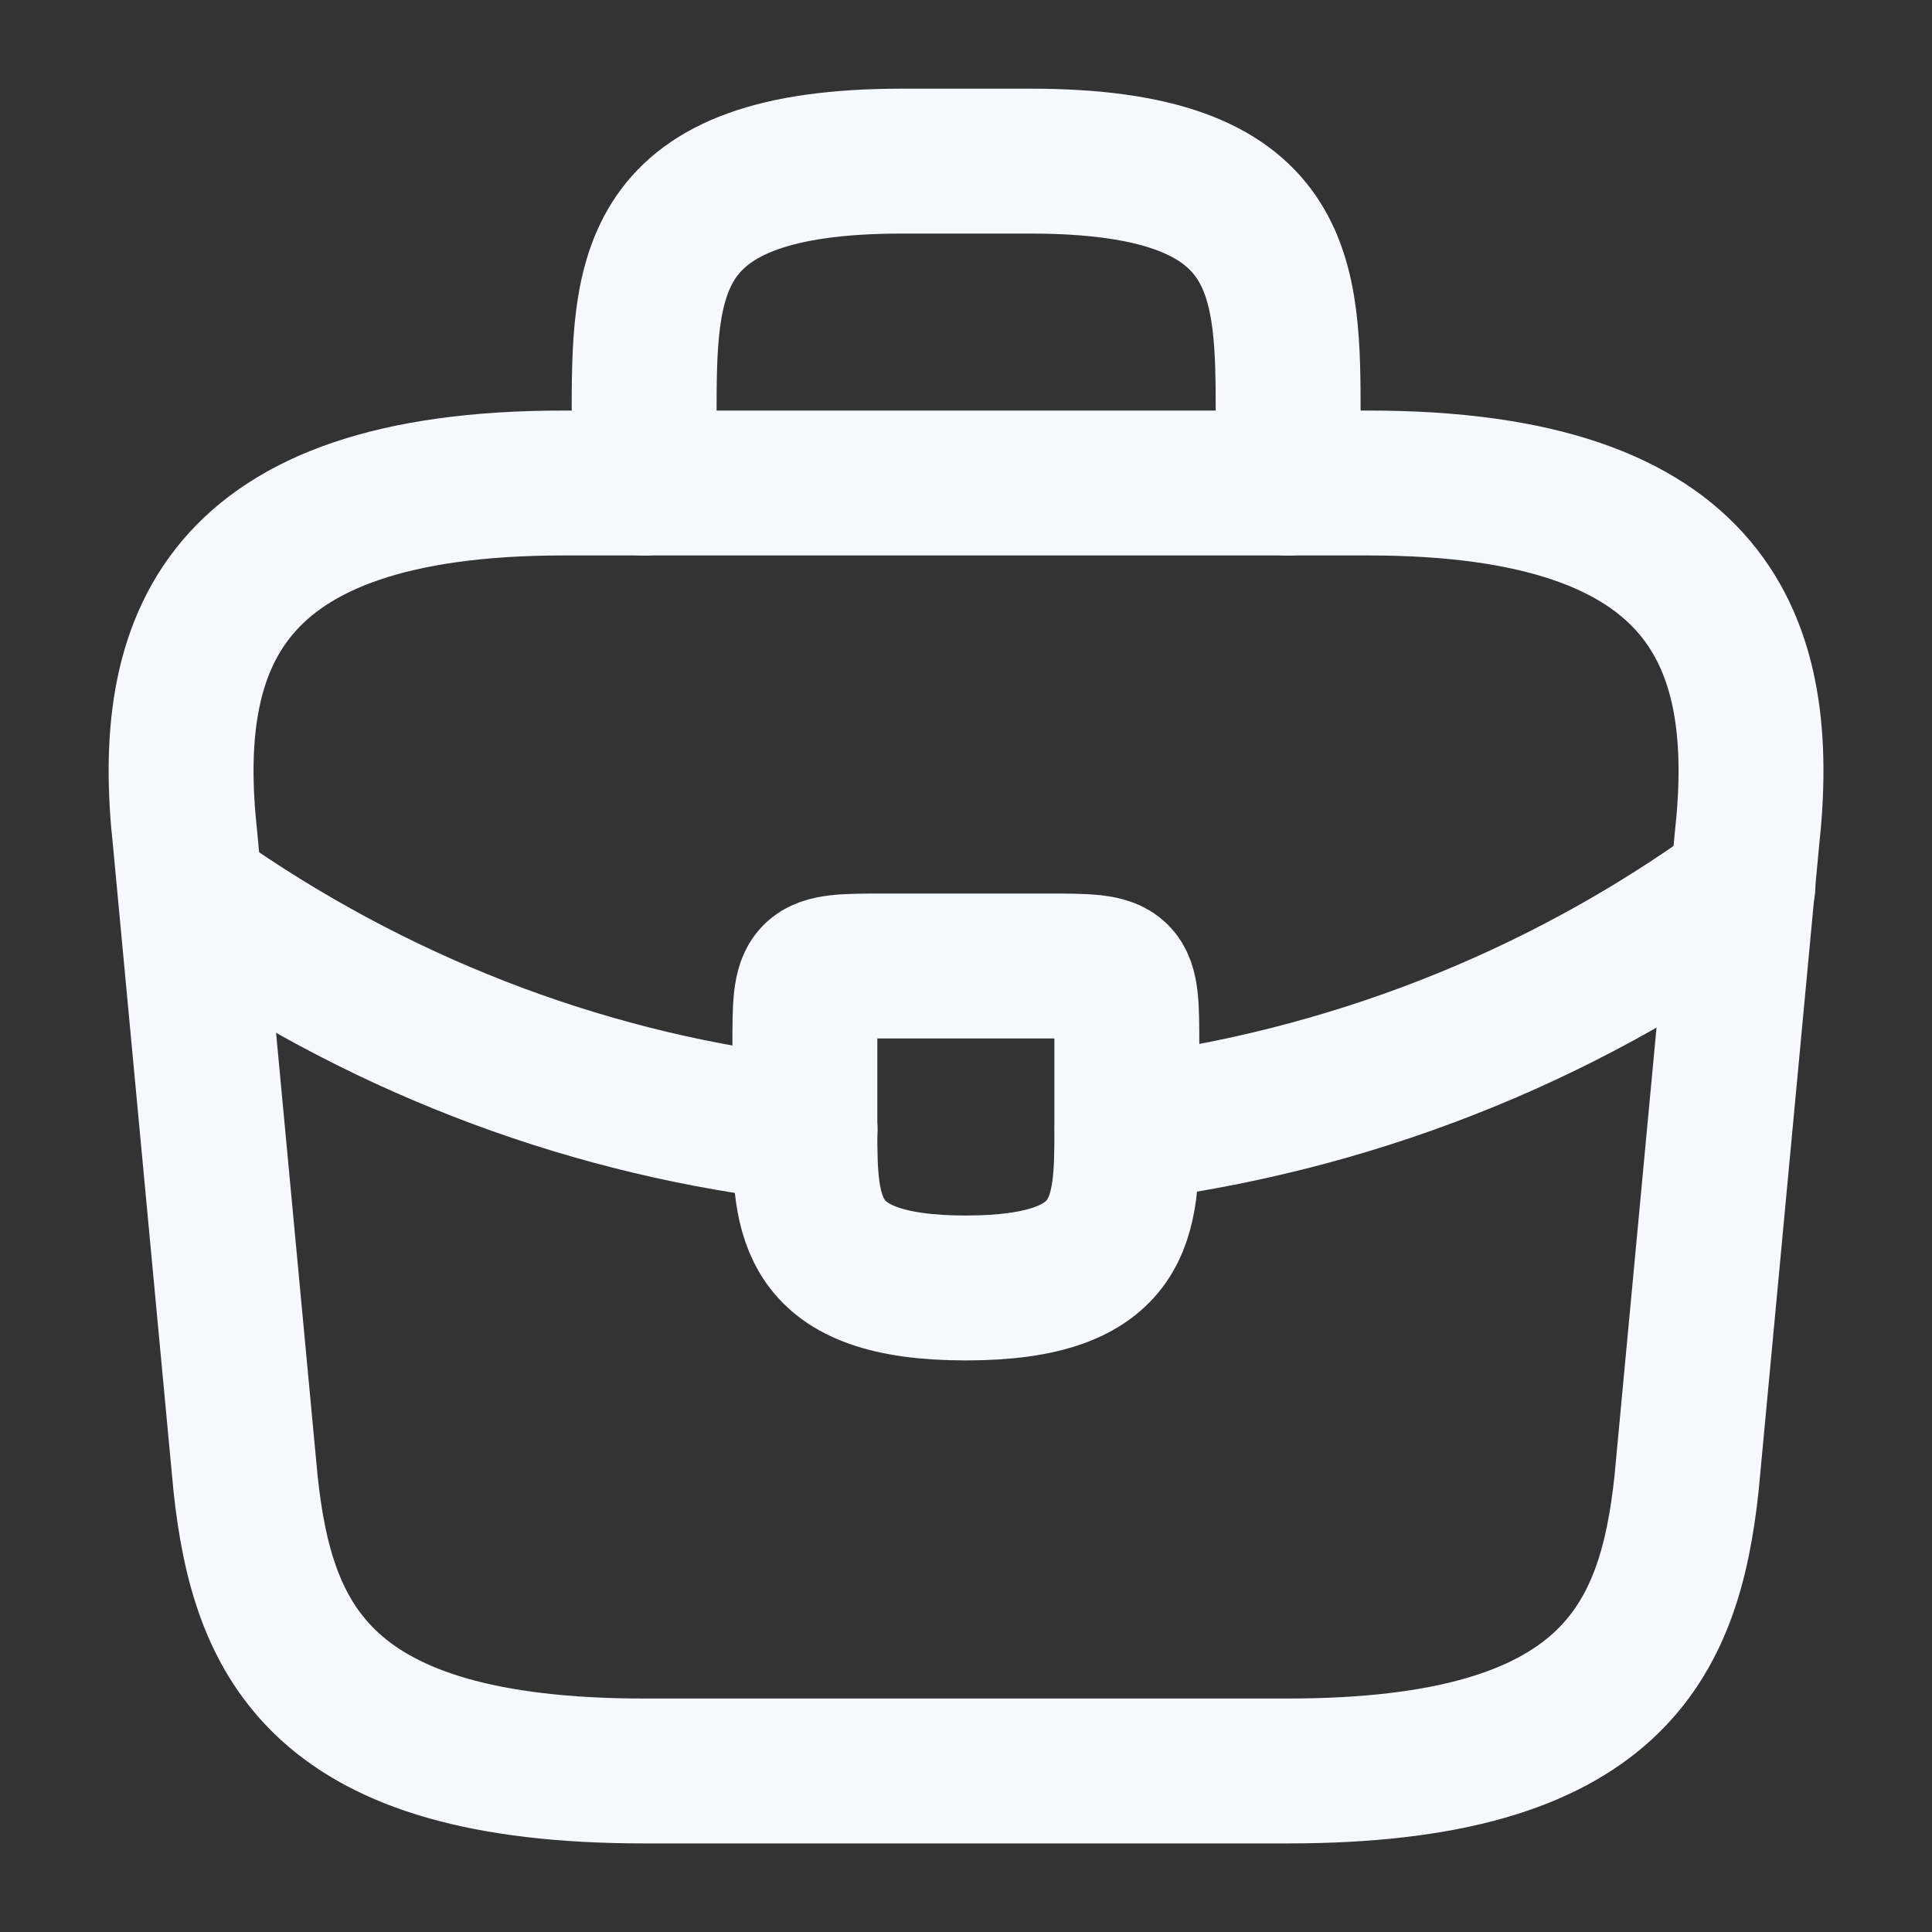
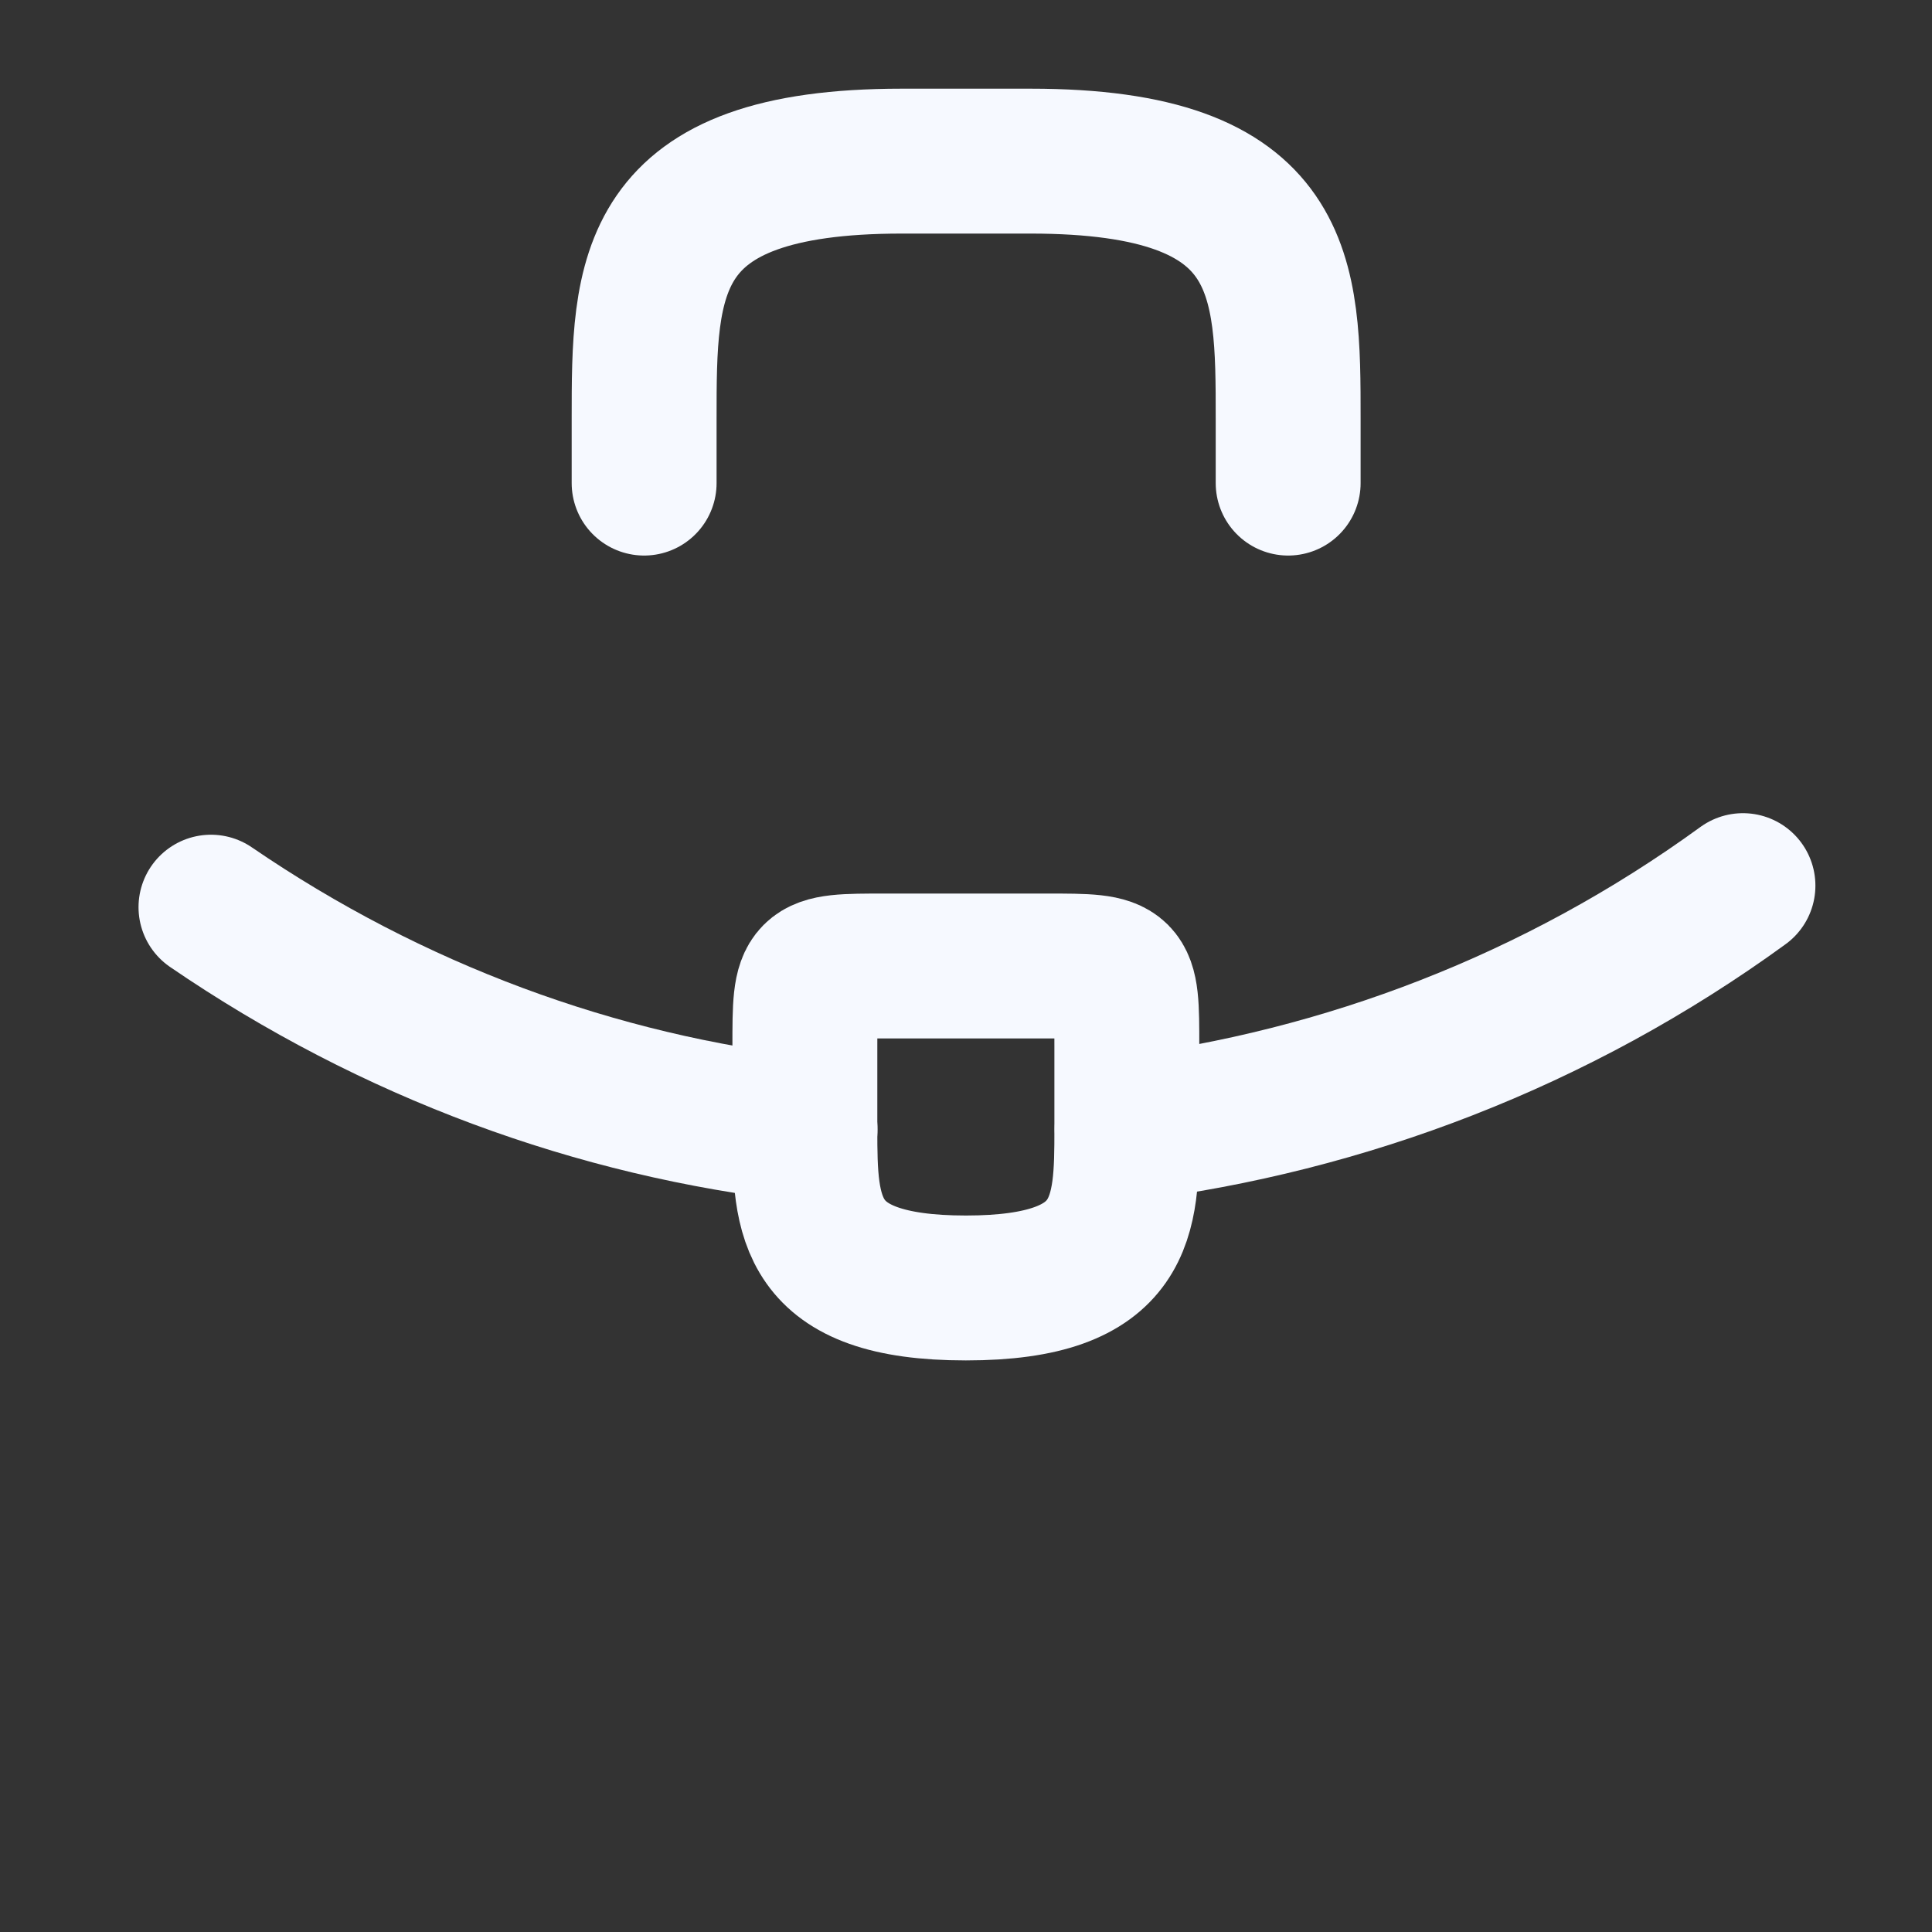
<svg xmlns="http://www.w3.org/2000/svg" width="20" height="20" viewBox="0 0 20 20" fill="none">
  <rect x="0" y="0" width="20" height="20" fill="#333333" stroke="none" />
-   <path d="M6.667 18.333H13.334C16.684 18.333 17.284 16.992 17.459 15.358L18.084 8.692C18.309 6.658 17.726 5 14.167 5H5.834C2.276 5 1.692 6.658 1.917 8.692L2.542 15.358C2.717 16.992 3.317 18.333 6.667 18.333Z" stroke="#F6F9FF" stroke-width="1.5" stroke-miterlimit="10" stroke-linecap="round" stroke-linejoin="round" />
  <path d="M6.668 5.001V4.335C6.668 2.86 6.668 1.668 9.335 1.668H10.668C13.335 1.668 13.335 2.86 13.335 4.335V5.001" stroke="#F6F9FF" stroke-width="1.5" stroke-miterlimit="10" stroke-linecap="round" stroke-linejoin="round" />
  <path d="M11.665 10.833V11.667C11.665 11.675 11.665 11.675 11.665 11.683C11.665 12.592 11.657 13.333 9.999 13.333C8.349 13.333 8.332 12.6 8.332 11.692V10.833C8.332 10 8.332 10 9.165 10H10.832C11.665 10 11.665 10 11.665 10.833Z" stroke="#F6F9FF" stroke-width="1.5" stroke-miterlimit="10" stroke-linecap="round" stroke-linejoin="round" />
  <path d="M18.043 9.168C16.118 10.568 13.918 11.401 11.668 11.685" stroke="#F6F9FF" stroke-width="1.5" stroke-miterlimit="10" stroke-linecap="round" stroke-linejoin="round" />
  <path d="M2.184 9.391C4.059 10.674 6.175 11.449 8.334 11.691" stroke="#F6F9FF" stroke-width="1.5" stroke-miterlimit="10" stroke-linecap="round" stroke-linejoin="round" />
</svg>